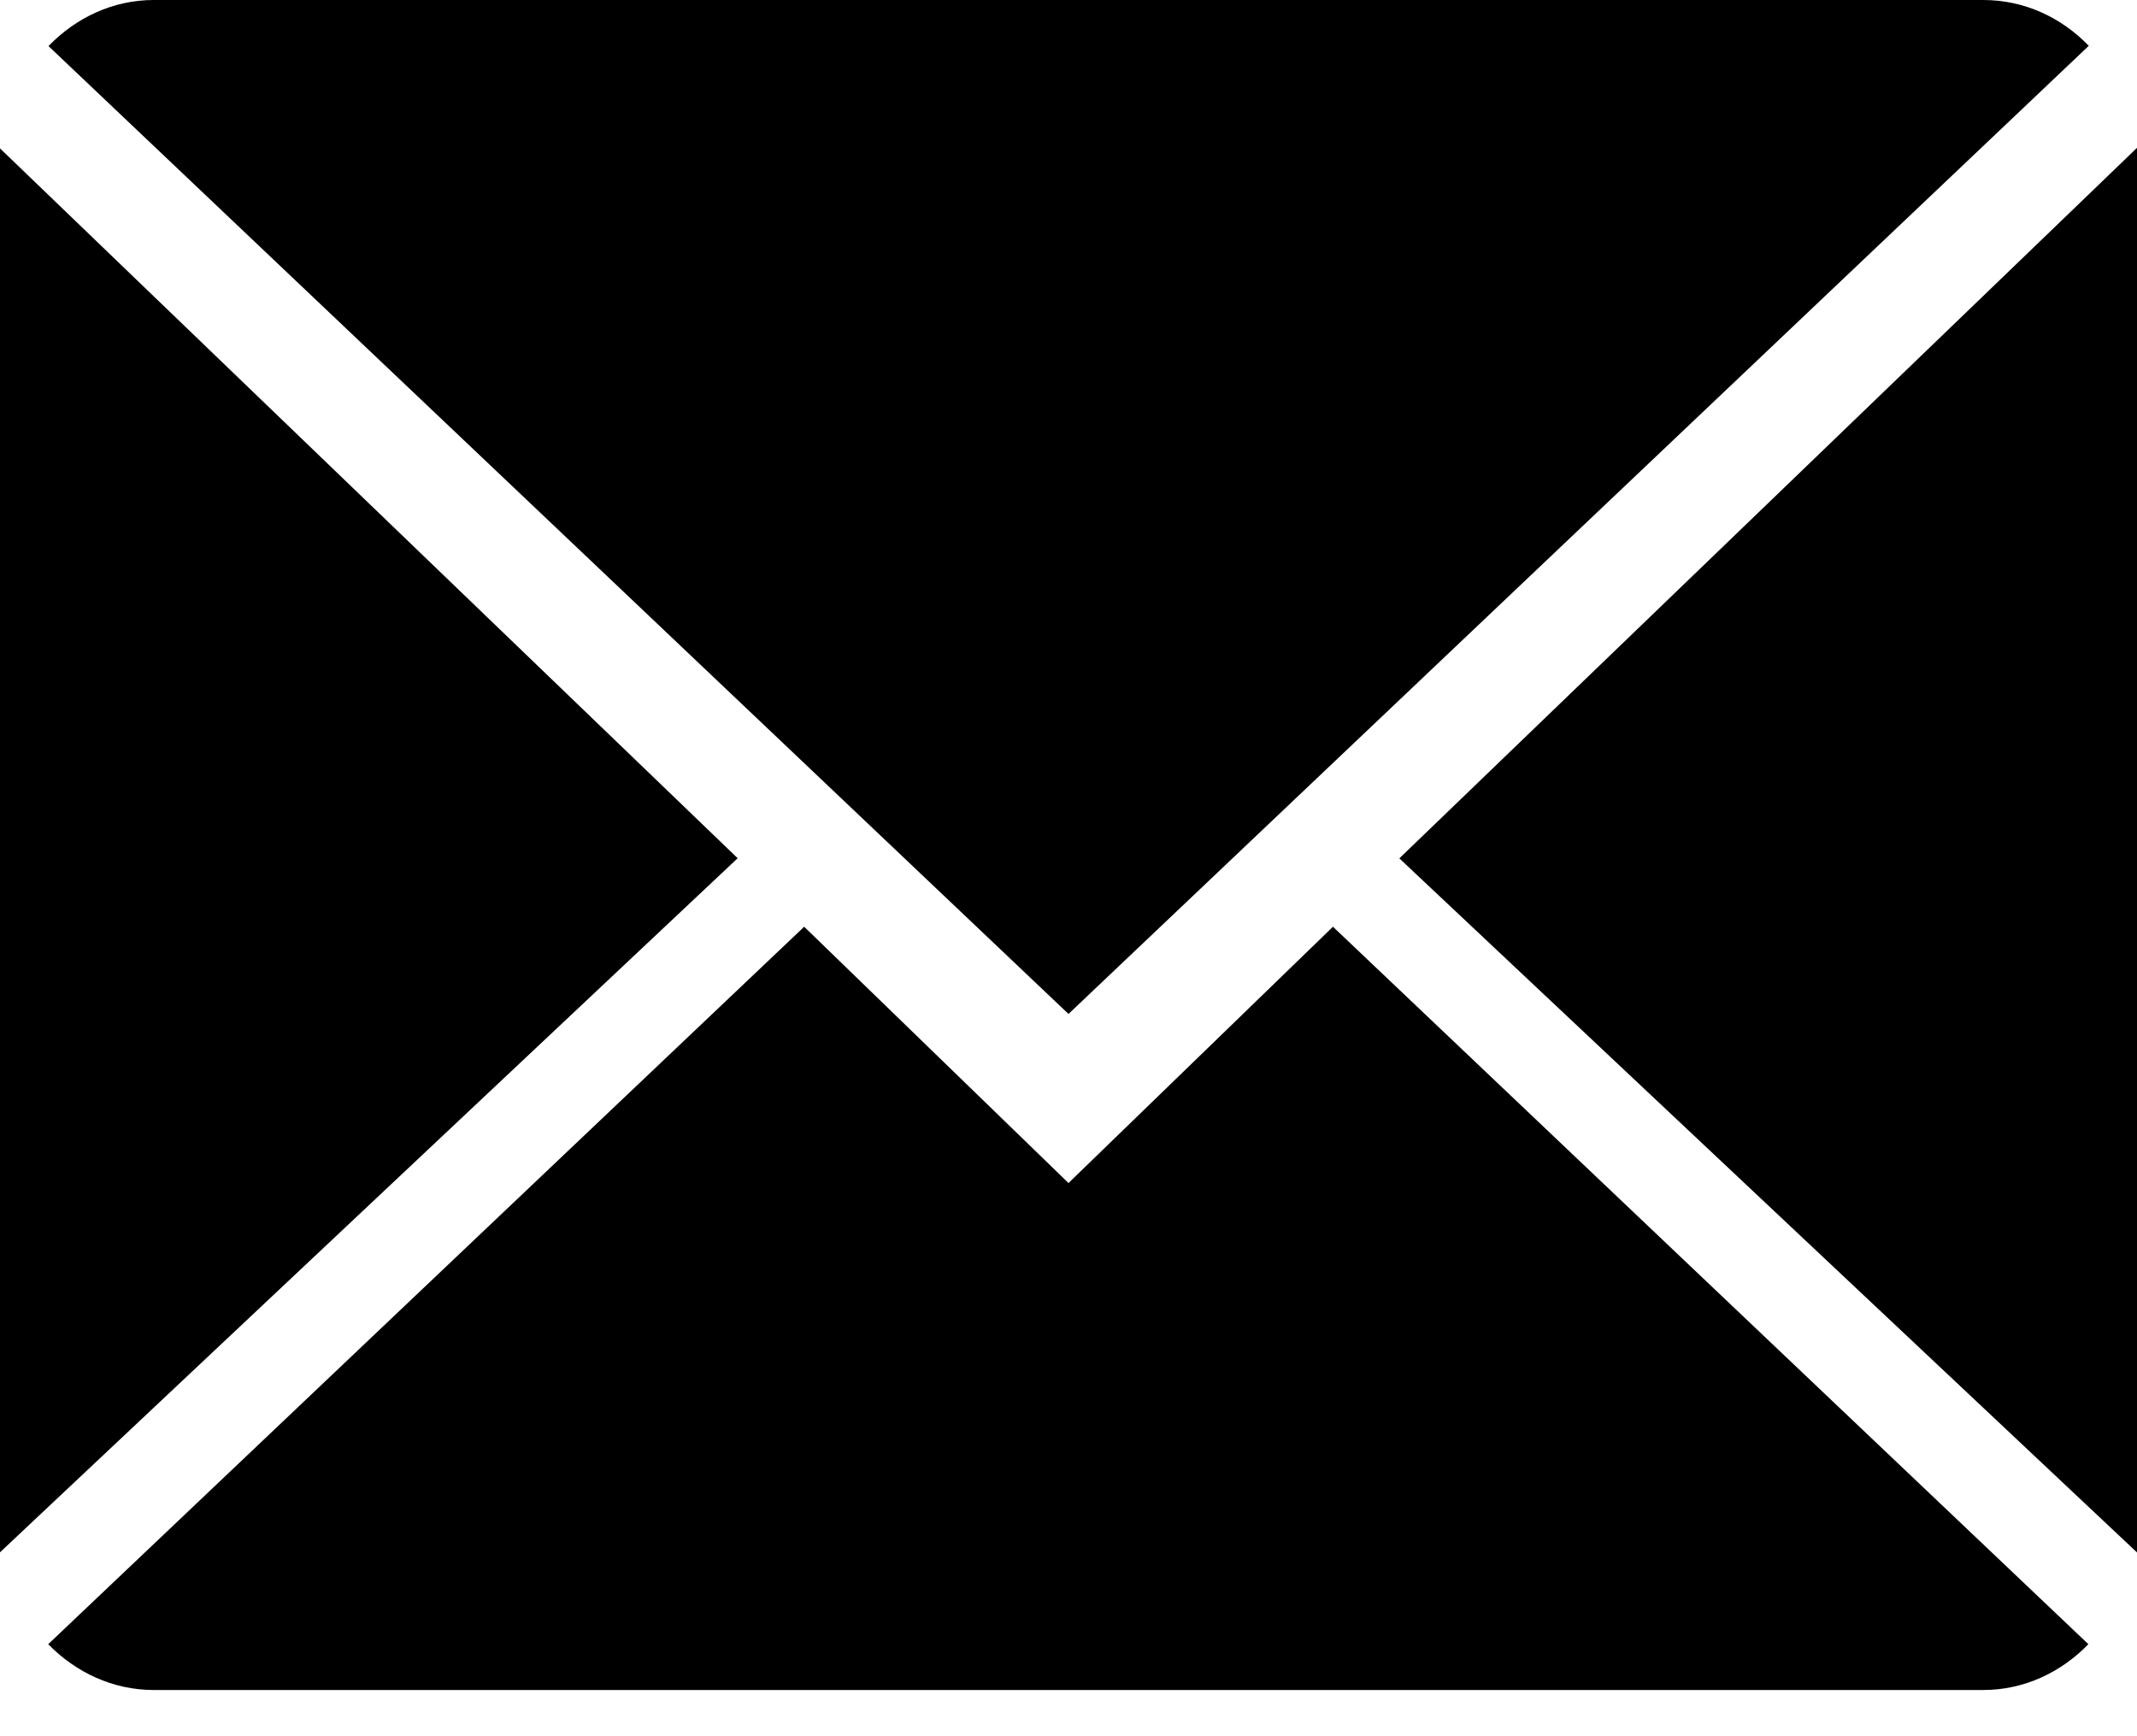
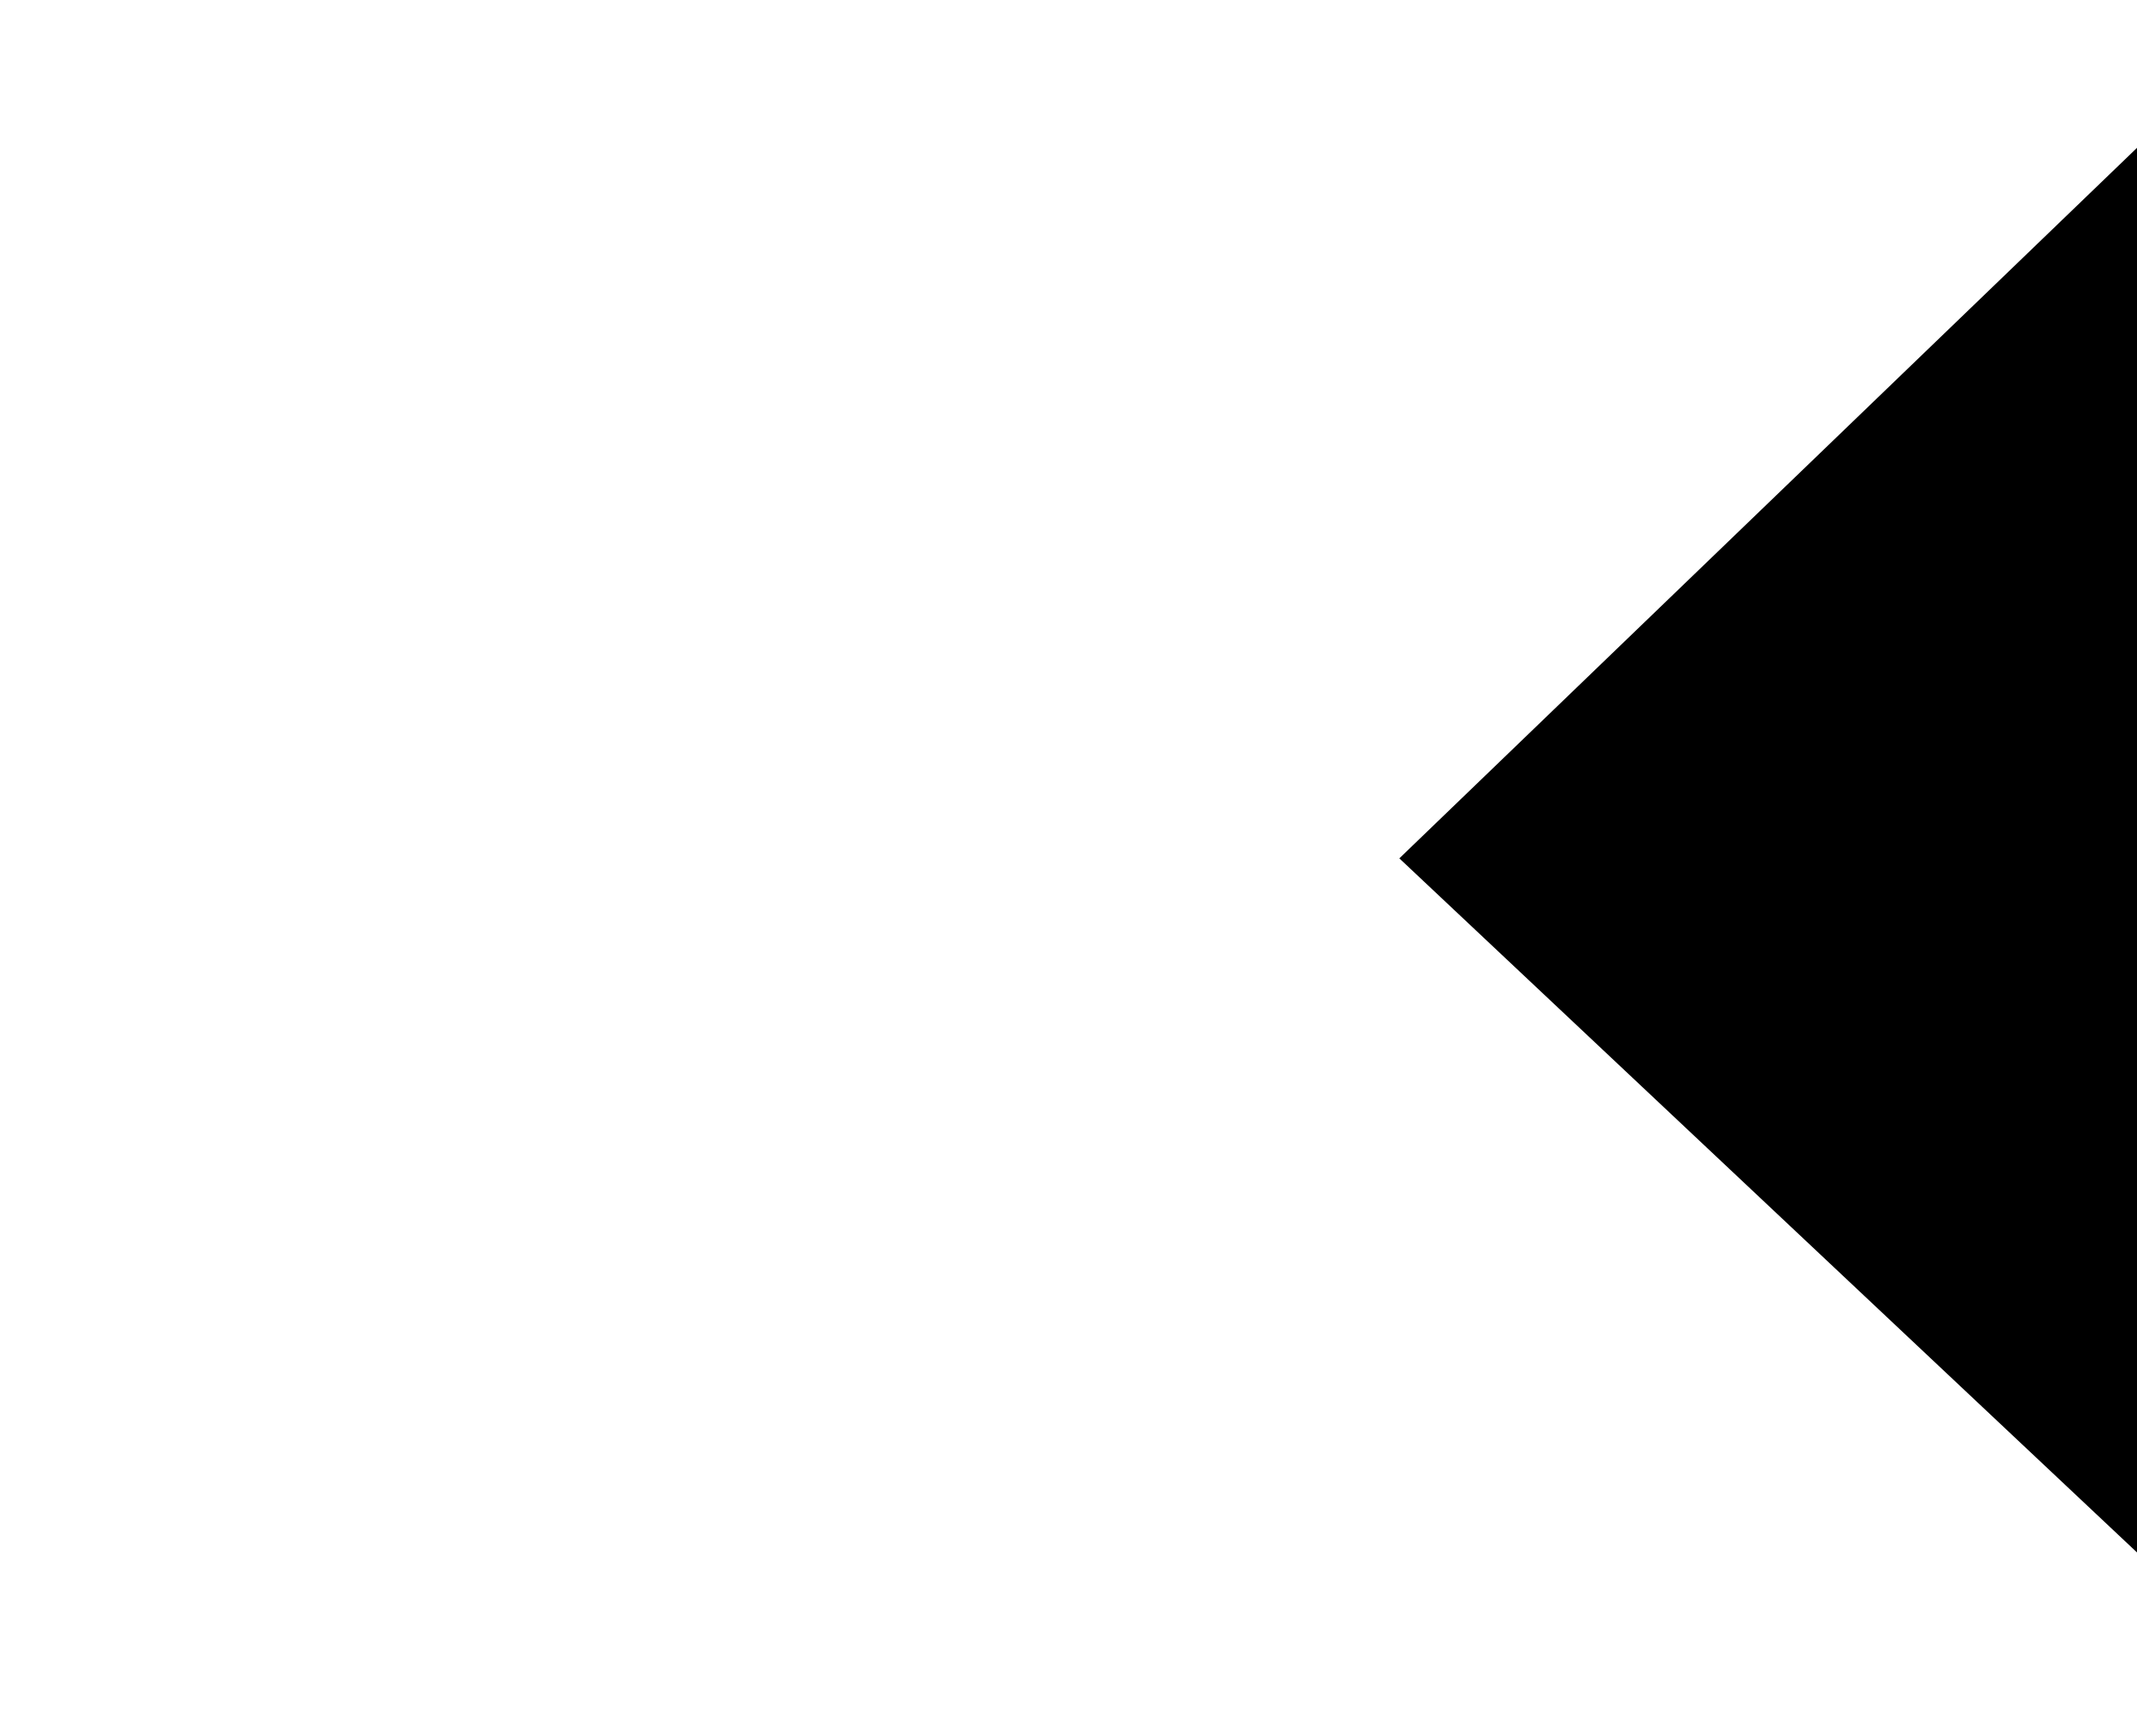
<svg xmlns="http://www.w3.org/2000/svg" width="16" height="13" viewBox="0 0 16 13" fill="none">
-   <path d="M8 8.858L6.021 6.939L0.361 12.311C0.567 12.522 0.845 12.654 1.151 12.654H14.849C15.155 12.654 15.431 12.522 15.636 12.311L9.98 6.939L8 8.858Z" fill="currentColor" />
-   <path d="M15.639 0.343C15.433 0.13 15.156 0 14.849 0H1.151C0.846 0 0.569 0.132 0.363 0.345L8 7.592L15.639 0.343Z" fill="currentColor" />
-   <path d="M0 1.111V11.623L5.523 6.426L0 1.111Z" fill="currentColor" />
  <path d="M10.477 6.427L16 11.624V1.107L10.477 6.427Z" fill="currentColor" />
</svg>